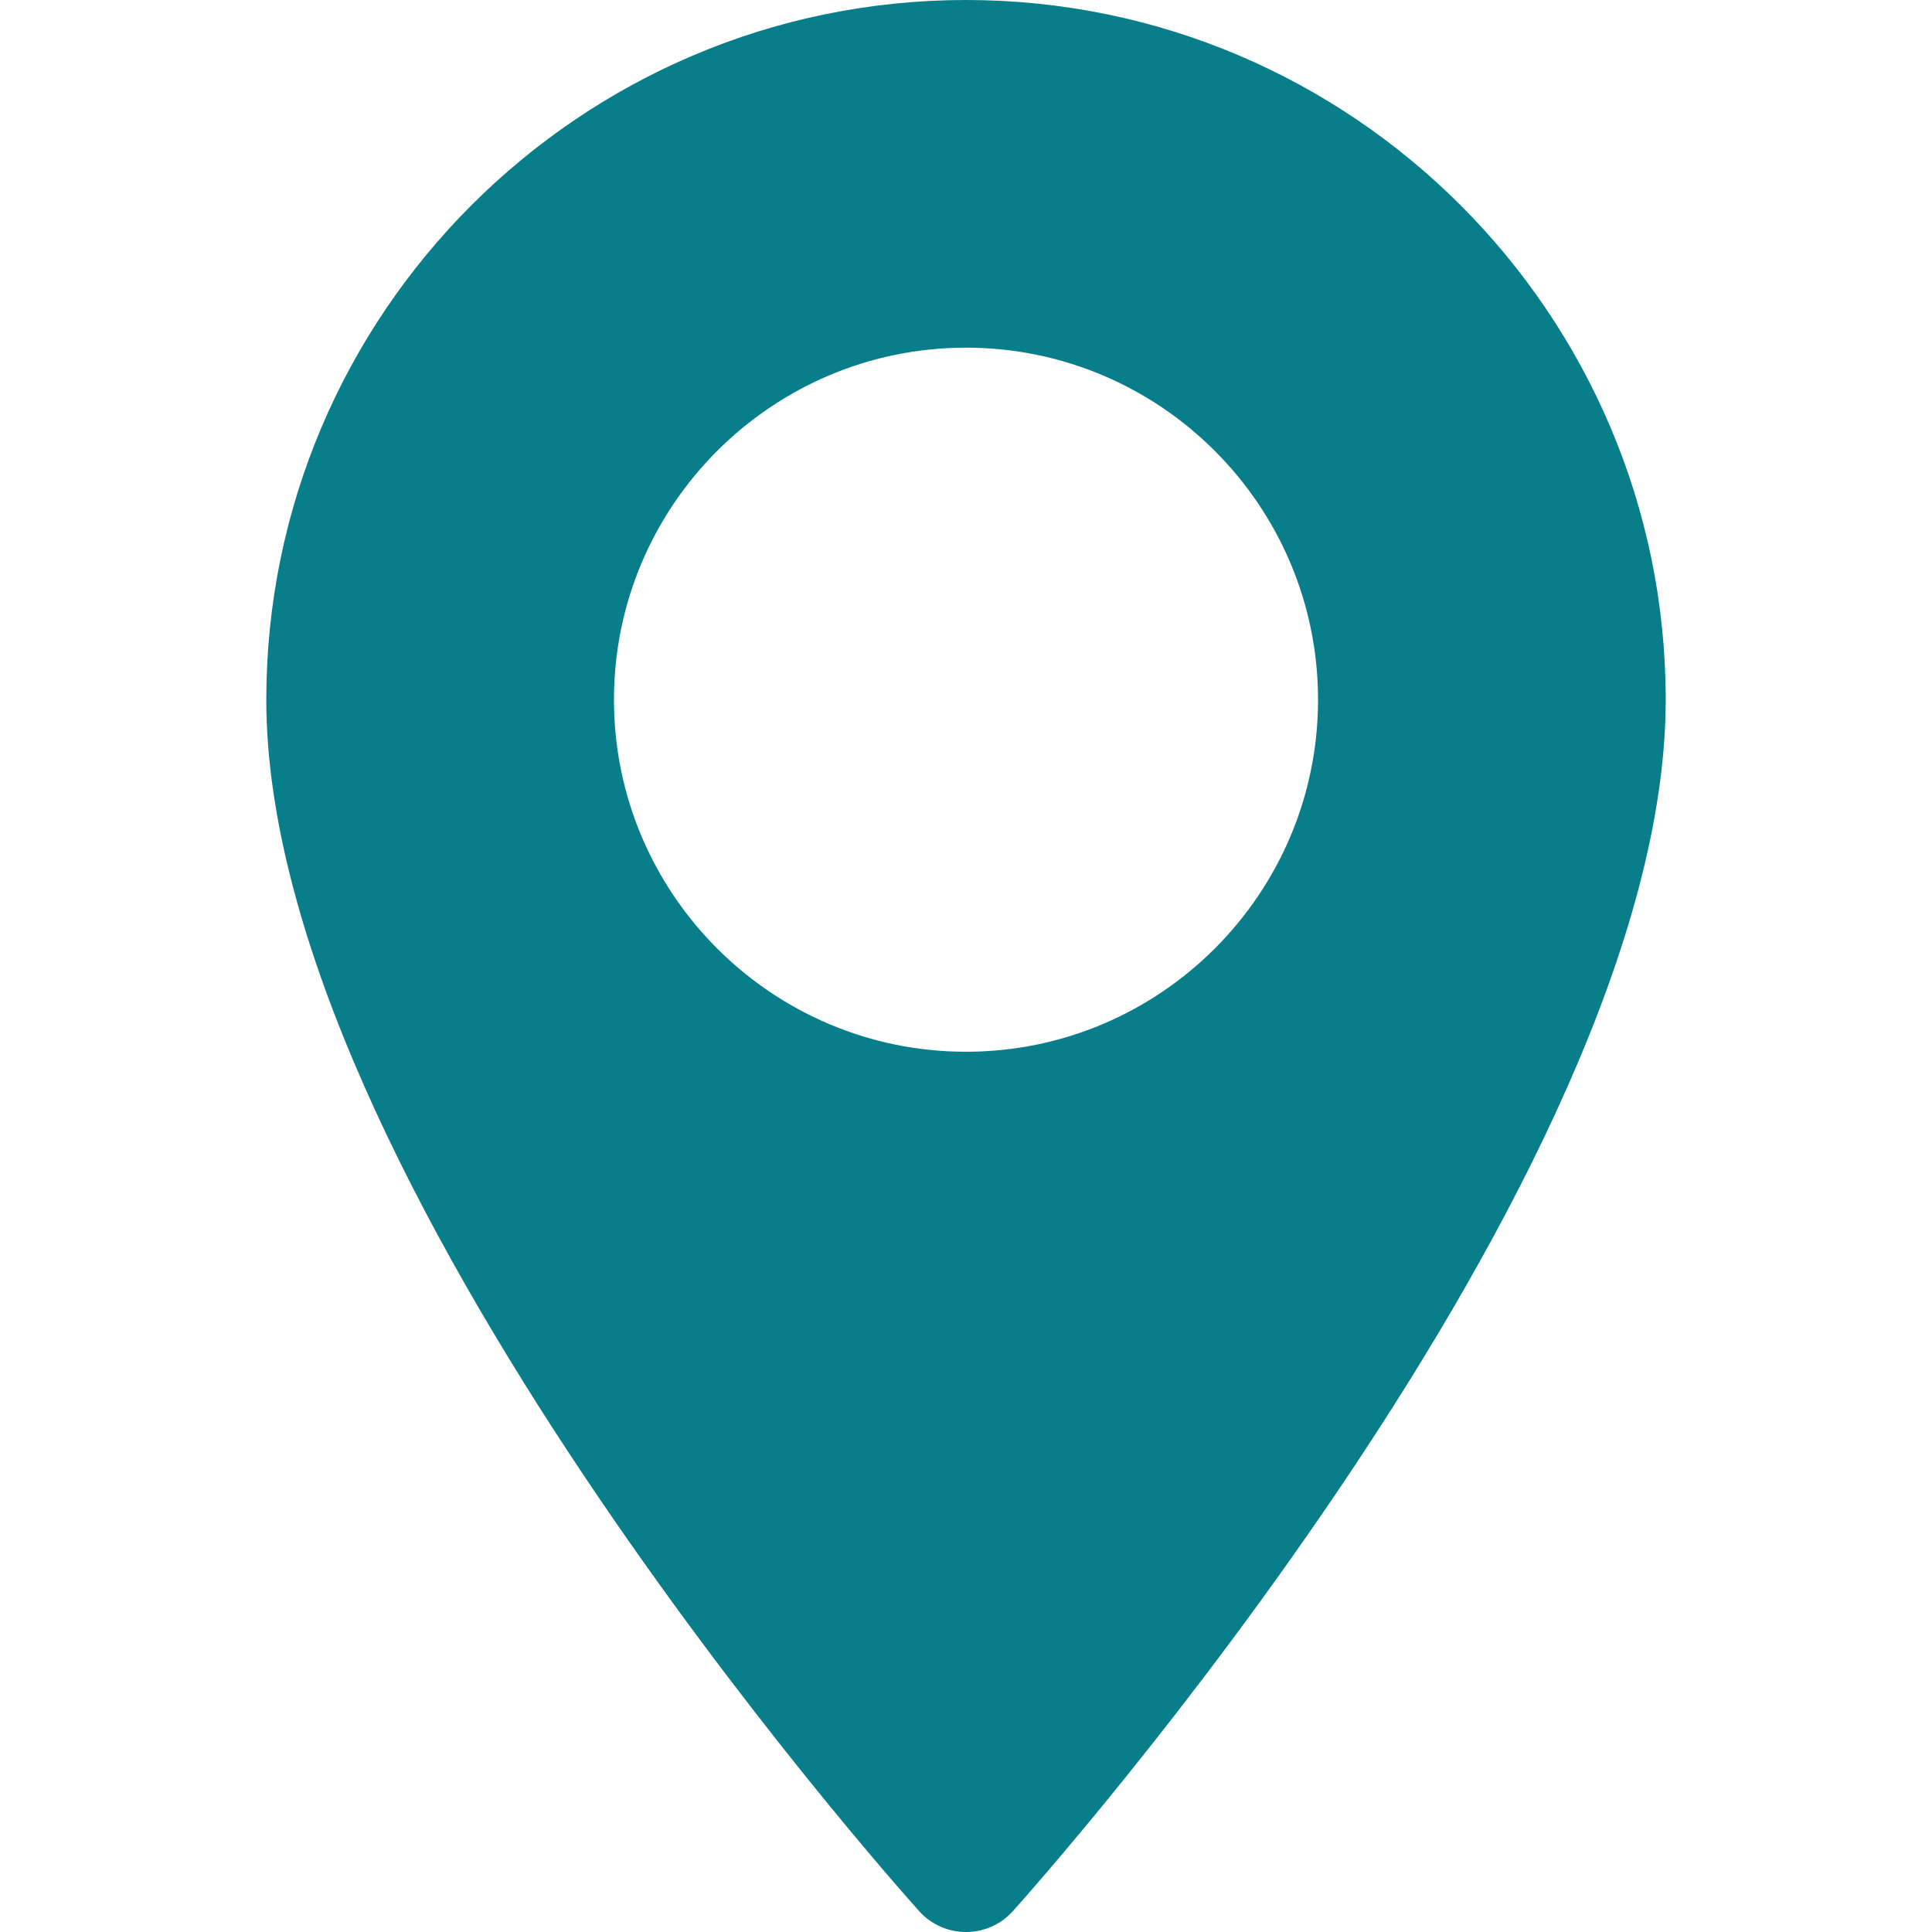
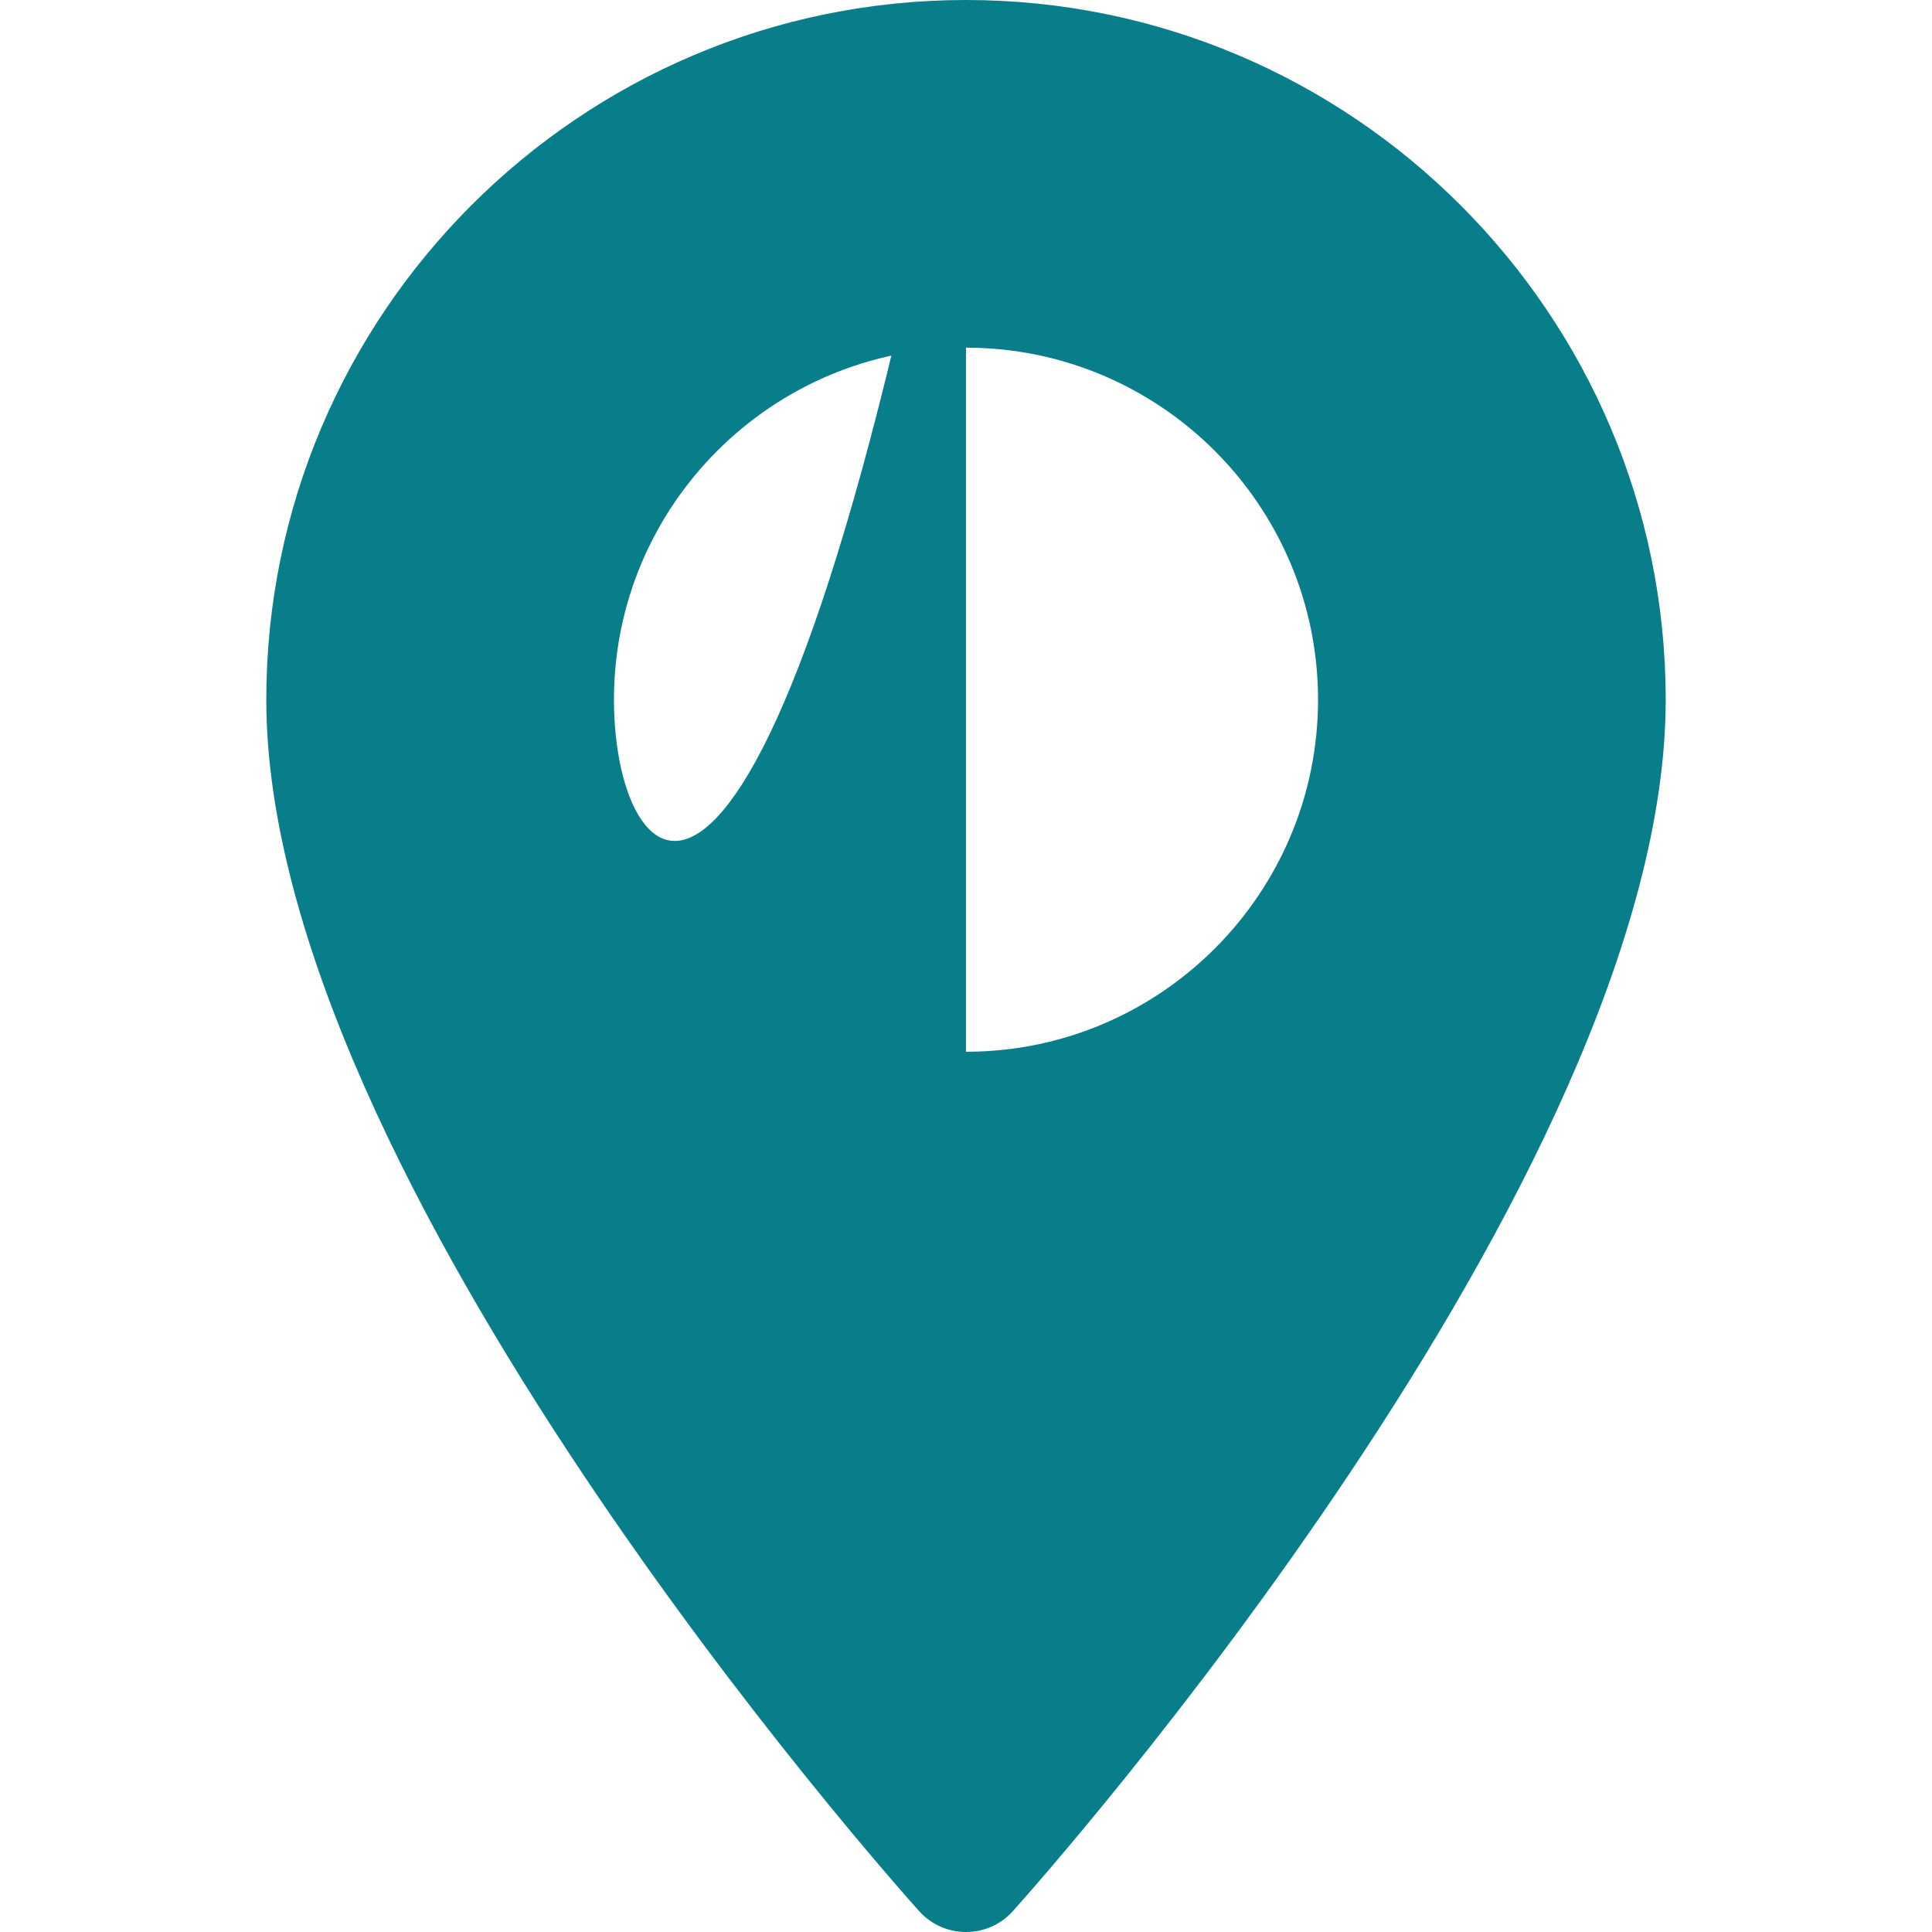
<svg xmlns="http://www.w3.org/2000/svg" width="42" height="42" viewBox="0 0 42 42" fill="none">
  <g id="fi_447031">
    <g id="Group">
      <g id="Group_2">
-         <path id="Vector" d="M21 0C12.613 0 5.789 6.824 5.789 15.211C5.789 25.619 19.401 40.9 19.981 41.546C20.525 42.152 21.476 42.151 22.019 41.546C22.599 40.9 36.211 25.619 36.211 15.211C36.211 6.824 29.387 0 21 0ZM21 22.864C16.78 22.864 13.347 19.431 13.347 15.211C13.347 10.991 16.78 7.558 21 7.558C25.22 7.558 28.653 10.991 28.653 15.211C28.653 19.431 25.22 22.864 21 22.864Z" fill="#087E8B" />
+         <path id="Vector" d="M21 0C12.613 0 5.789 6.824 5.789 15.211C5.789 25.619 19.401 40.9 19.981 41.546C20.525 42.152 21.476 42.151 22.019 41.546C22.599 40.9 36.211 25.619 36.211 15.211C36.211 6.824 29.387 0 21 0ZC16.78 22.864 13.347 19.431 13.347 15.211C13.347 10.991 16.78 7.558 21 7.558C25.22 7.558 28.653 10.991 28.653 15.211C28.653 19.431 25.22 22.864 21 22.864Z" fill="#087E8B" />
      </g>
    </g>
  </g>
</svg>